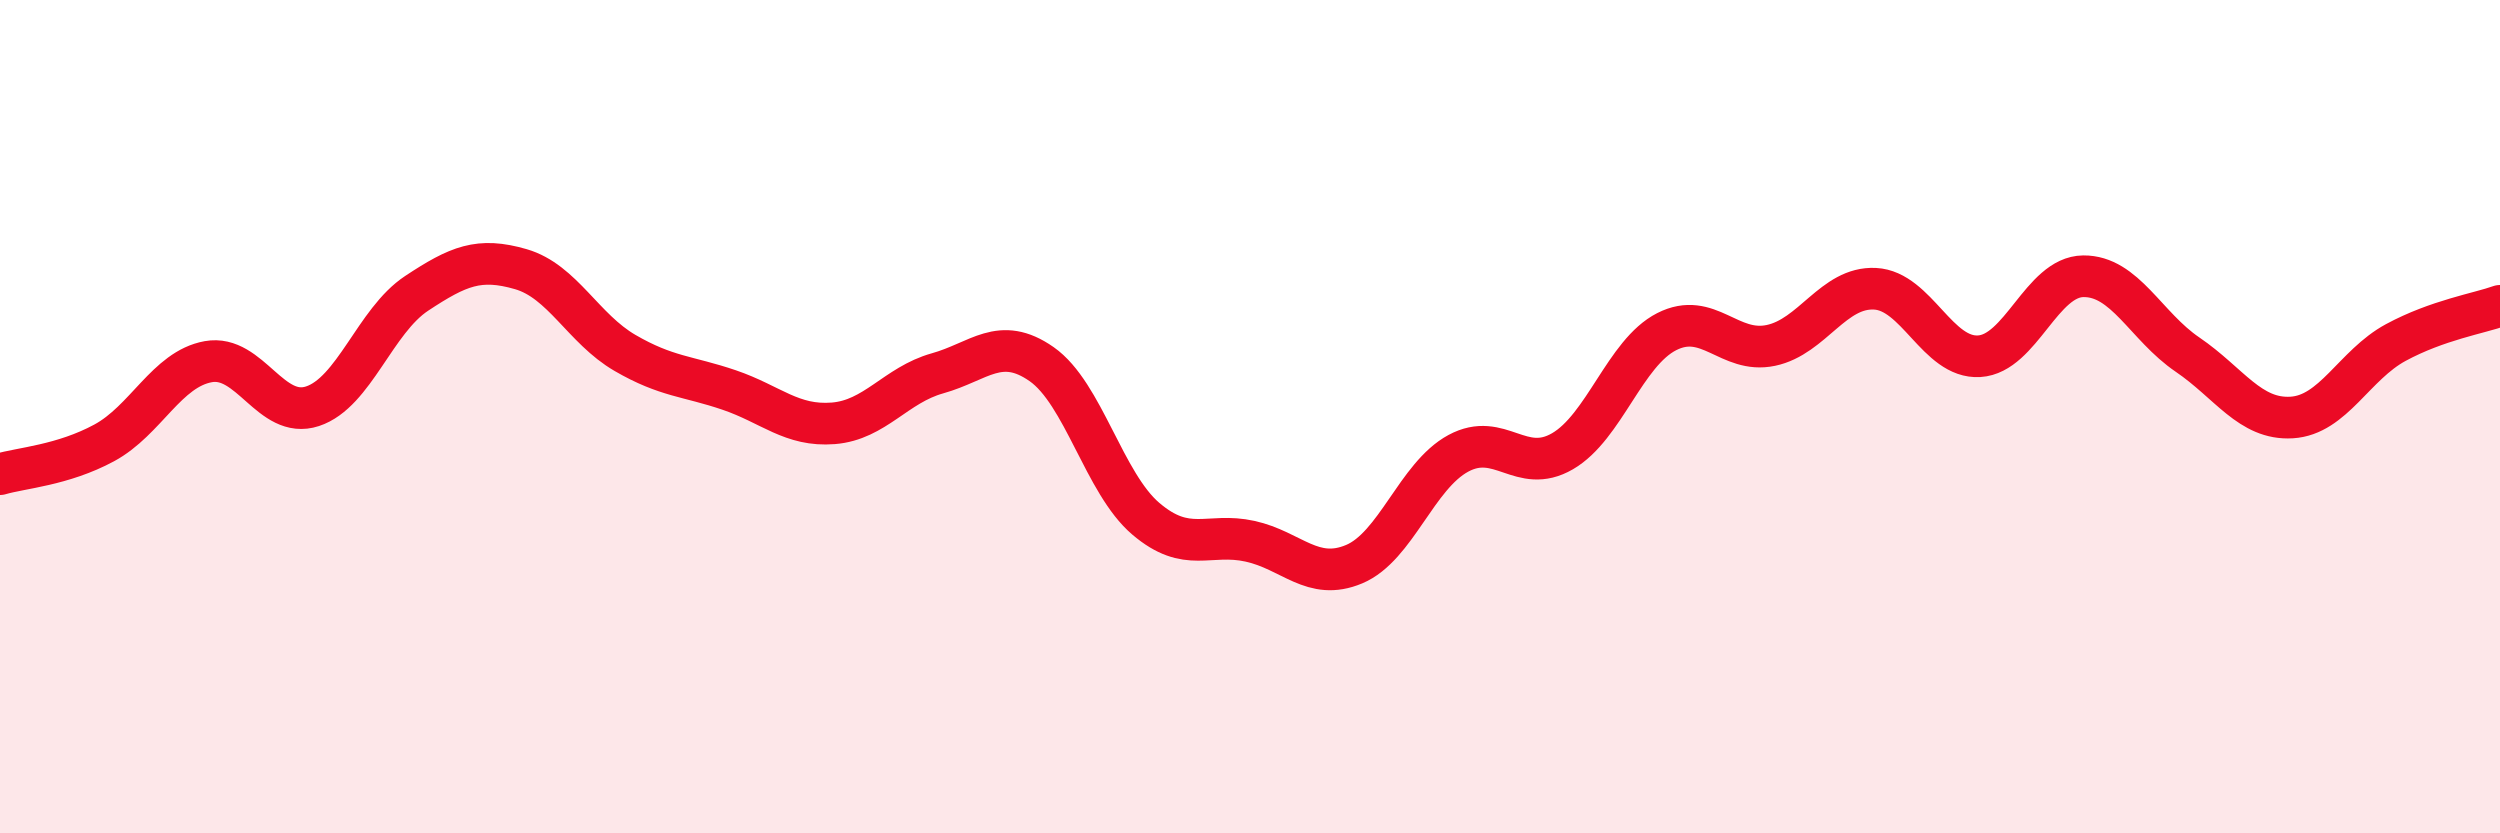
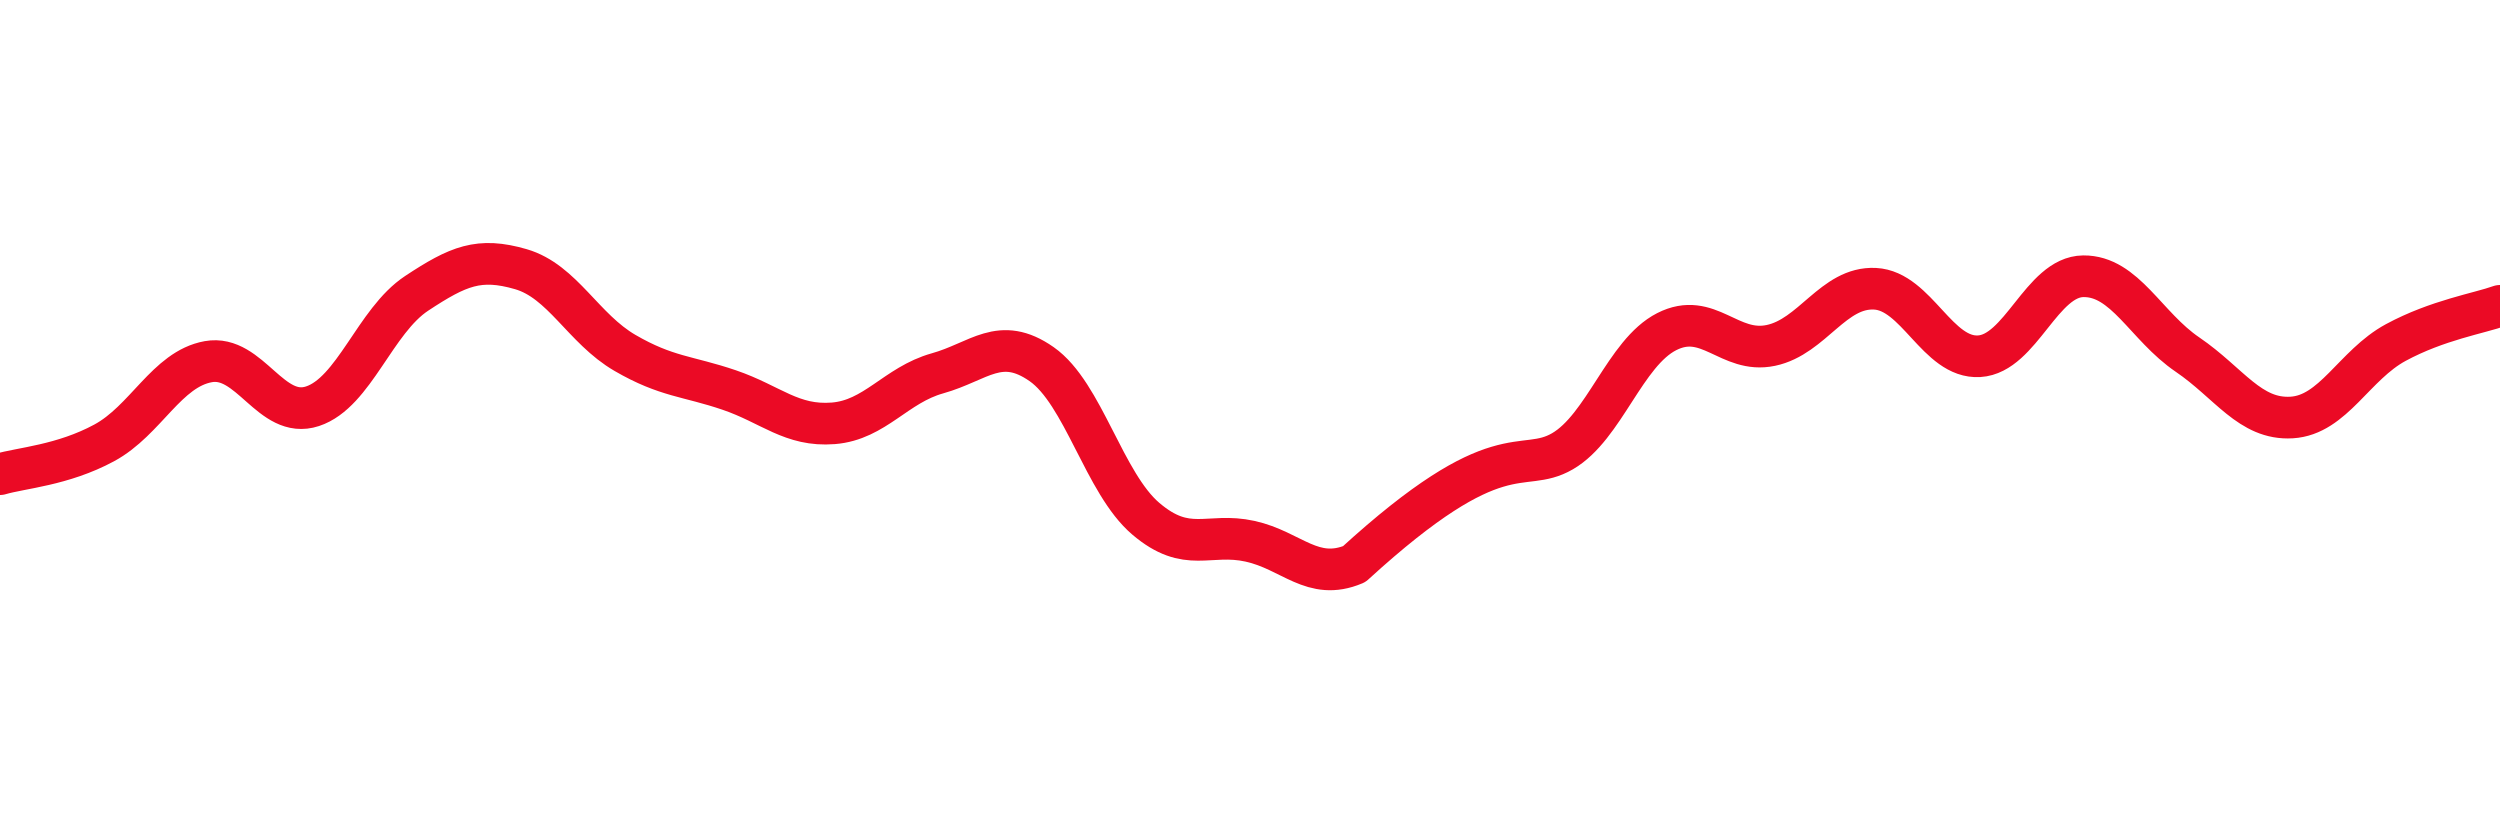
<svg xmlns="http://www.w3.org/2000/svg" width="60" height="20" viewBox="0 0 60 20">
-   <path d="M 0,11.38 C 0.5,11.23 1.5,11.17 2.5,10.63 C 3.5,10.09 4,8.86 5,8.68 C 6,8.5 6.5,10.08 7.5,9.75 C 8.5,9.42 9,7.7 10,7.04 C 11,6.38 11.5,6.17 12.5,6.46 C 13.5,6.75 14,7.89 15,8.47 C 16,9.05 16.5,9.02 17.5,9.36 C 18.5,9.7 19,10.24 20,10.16 C 21,10.08 21.5,9.24 22.5,8.96 C 23.5,8.68 24,8.04 25,8.74 C 26,9.44 26.5,11.6 27.5,12.45 C 28.5,13.3 29,12.77 30,12.99 C 31,13.21 31.5,13.96 32.5,13.54 C 33.5,13.12 34,11.42 35,10.88 C 36,10.34 36.5,11.41 37.5,10.83 C 38.5,10.25 39,8.47 40,7.96 C 41,7.45 41.5,8.5 42.5,8.29 C 43.5,8.08 44,6.88 45,6.93 C 46,6.98 46.5,8.61 47.5,8.55 C 48.5,8.49 49,6.64 50,6.63 C 51,6.62 51.5,7.83 52.5,8.51 C 53.5,9.19 54,10.08 55,10.02 C 56,9.96 56.5,8.76 57.5,8.22 C 58.5,7.68 59.5,7.52 60,7.34L60 20L0 20Z" fill="#EB0A25" opacity="0.1" stroke-linecap="round" stroke-linejoin="round" />
-   <path d="M 0,11.38 C 0.5,11.23 1.5,11.17 2.5,10.63 C 3.5,10.09 4,8.86 5,8.68 C 6,8.5 6.5,10.08 7.5,9.75 C 8.5,9.42 9,7.7 10,7.04 C 11,6.38 11.5,6.17 12.5,6.46 C 13.5,6.75 14,7.89 15,8.47 C 16,9.05 16.5,9.02 17.5,9.36 C 18.5,9.7 19,10.24 20,10.16 C 21,10.08 21.5,9.24 22.5,8.96 C 23.5,8.68 24,8.04 25,8.74 C 26,9.44 26.5,11.6 27.5,12.45 C 28.5,13.3 29,12.77 30,12.99 C 31,13.21 31.5,13.96 32.5,13.54 C 33.5,13.12 34,11.42 35,10.88 C 36,10.34 36.5,11.41 37.5,10.83 C 38.5,10.25 39,8.47 40,7.96 C 41,7.45 41.5,8.5 42.5,8.29 C 43.5,8.08 44,6.88 45,6.93 C 46,6.98 46.5,8.61 47.5,8.55 C 48.5,8.49 49,6.64 50,6.63 C 51,6.62 51.5,7.83 52.5,8.51 C 53.5,9.19 54,10.08 55,10.02 C 56,9.96 56.5,8.76 57.5,8.22 C 58.5,7.68 59.5,7.52 60,7.34" stroke="#EB0A25" stroke-width="1" fill="none" stroke-linecap="round" stroke-linejoin="round" />
+   <path d="M 0,11.38 C 0.5,11.23 1.5,11.17 2.5,10.63 C 3.5,10.09 4,8.86 5,8.68 C 6,8.5 6.5,10.08 7.5,9.75 C 8.5,9.42 9,7.7 10,7.04 C 11,6.38 11.5,6.17 12.5,6.46 C 13.5,6.75 14,7.89 15,8.47 C 16,9.05 16.5,9.02 17.5,9.36 C 18.5,9.7 19,10.24 20,10.16 C 21,10.08 21.5,9.24 22.5,8.96 C 23.5,8.68 24,8.04 25,8.74 C 26,9.44 26.5,11.6 27.5,12.45 C 28.5,13.3 29,12.77 30,12.99 C 31,13.21 31.5,13.96 32.5,13.54 C 36,10.34 36.5,11.41 37.5,10.83 C 38.5,10.25 39,8.47 40,7.96 C 41,7.45 41.5,8.5 42.5,8.29 C 43.5,8.08 44,6.88 45,6.93 C 46,6.98 46.5,8.61 47.5,8.55 C 48.5,8.49 49,6.64 50,6.63 C 51,6.62 51.5,7.83 52.5,8.51 C 53.5,9.19 54,10.08 55,10.02 C 56,9.96 56.5,8.76 57.5,8.22 C 58.5,7.68 59.5,7.52 60,7.34" stroke="#EB0A25" stroke-width="1" fill="none" stroke-linecap="round" stroke-linejoin="round" />
</svg>